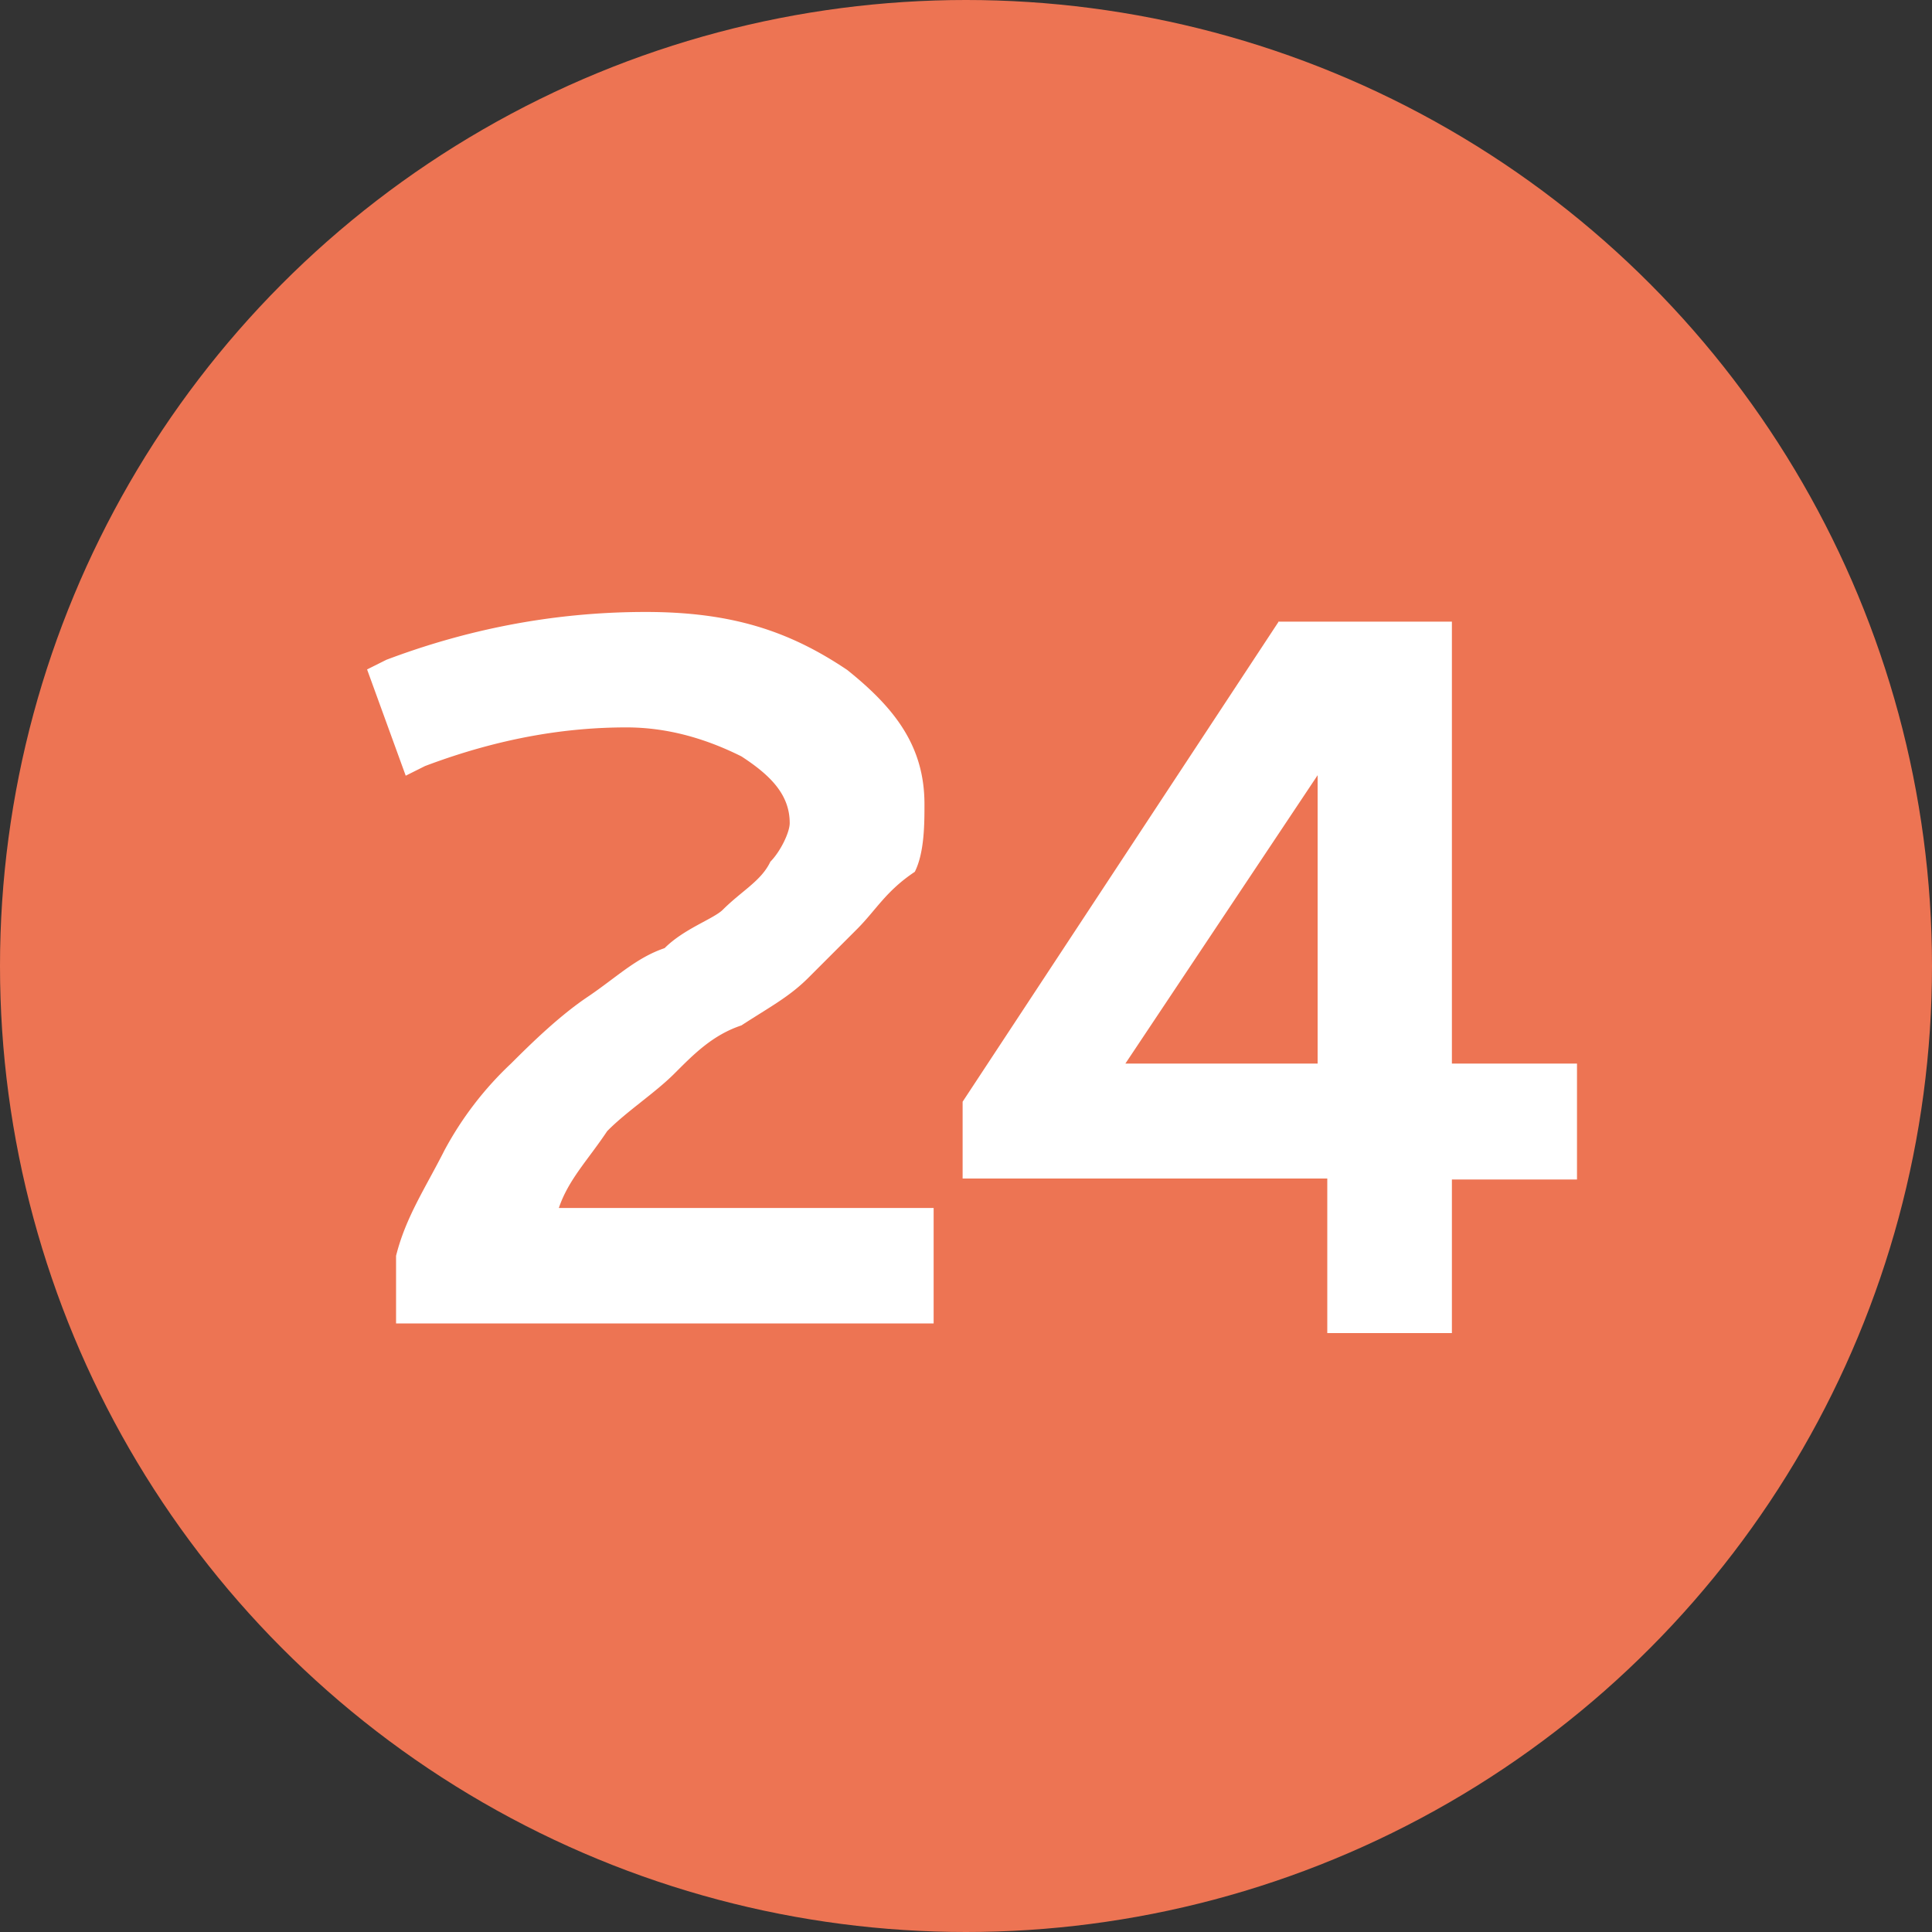
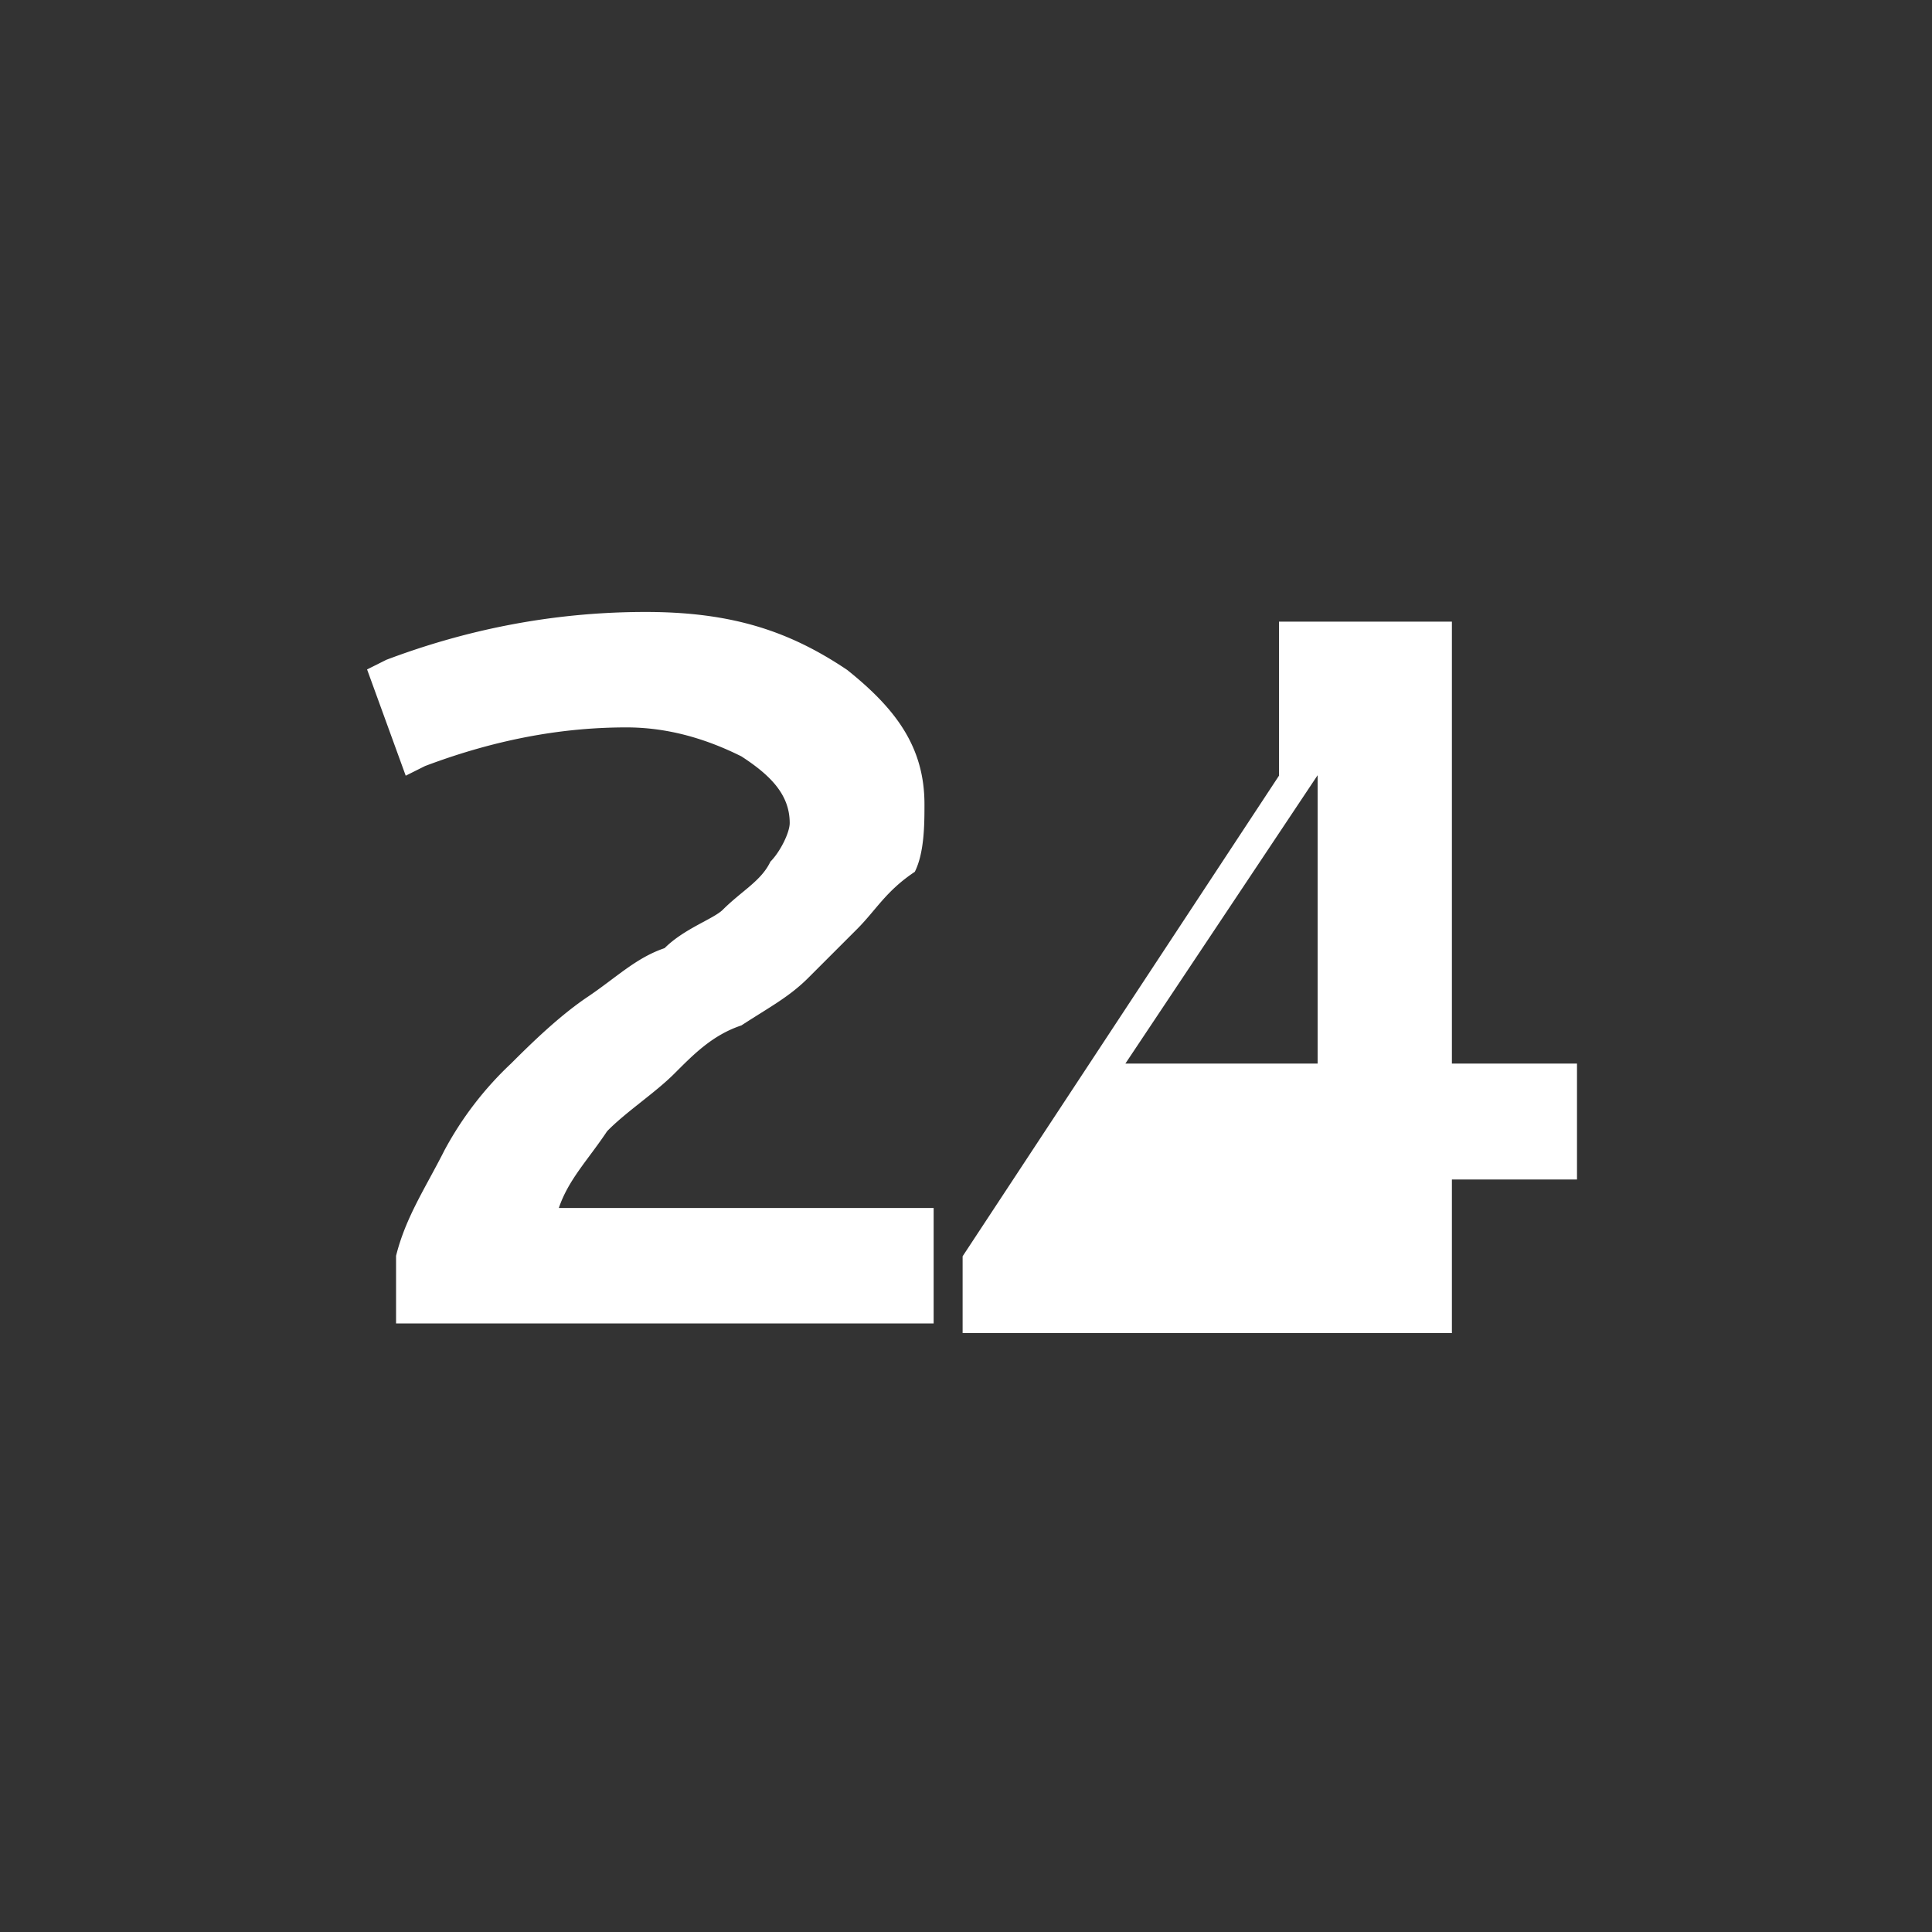
<svg xmlns="http://www.w3.org/2000/svg" width="40" height="40" viewBox="0 0 40 40" fill="none">
  <rect x="0" y="0" width="40" height="40" fill="#333333" stroke="none" />
-   <circle cx="20" cy="20" r="20" fill="#ED7453" />
-   <path d="M8.2 26c.2-.8.6-1.39 1-2.18a7 7 0 011.38-1.8c.4-.4 1-.99 1.6-1.39.59-.4.99-.8 1.58-1 .4-.4 1-.6 1.2-.79.4-.4.8-.6.99-1 .2-.2.4-.6.4-.8 0-.59-.4-.99-1-1.38-.8-.4-1.59-.6-2.38-.6-1.2 0-2.58.2-4.17.8l-.4.2-.8-2.2.4-.2c1.59-.6 3.38-.99 5.37-.99 1.79 0 2.98.4 4.17 1.2 1 .8 1.6 1.59 1.6 2.78 0 .4 0 1-.2 1.4-.6.4-.8.79-1.2 1.19l-1 1c-.4.4-.79.6-1.39.99-.6.2-.99.6-1.39 1-.4.4-1 .79-1.39 1.19-.4.6-.8 1-1 1.59h7.76v2.39H8.2V26zM26.48 12.87h3.58v9.15h2.59v2.4h-2.59v3.18h-2.58V24.4h-7.55v-1.59l6.55-9.95zm.8 9.15v-5.97l-3.98 5.97h3.98z" fill="#fff" />
+   <path d="M8.2 26c.2-.8.6-1.39 1-2.18a7 7 0 011.38-1.8c.4-.4 1-.99 1.6-1.39.59-.4.99-.8 1.58-1 .4-.4 1-.6 1.2-.79.4-.4.8-.6.99-1 .2-.2.4-.6.4-.8 0-.59-.4-.99-1-1.38-.8-.4-1.59-.6-2.38-.6-1.2 0-2.58.2-4.17.8l-.4.2-.8-2.2.4-.2c1.59-.6 3.38-.99 5.37-.99 1.79 0 2.98.4 4.17 1.2 1 .8 1.6 1.59 1.6 2.78 0 .4 0 1-.2 1.4-.6.4-.8.79-1.2 1.19l-1 1c-.4.4-.79.6-1.39.99-.6.2-.99.6-1.39 1-.4.4-1 .79-1.39 1.19-.4.6-.8 1-1 1.59h7.76v2.39H8.2V26zM26.48 12.87h3.58v9.15h2.59v2.4h-2.59v3.18h-2.58h-7.55v-1.59l6.55-9.95zm.8 9.15v-5.97l-3.98 5.97h3.98z" fill="#fff" />
</svg>